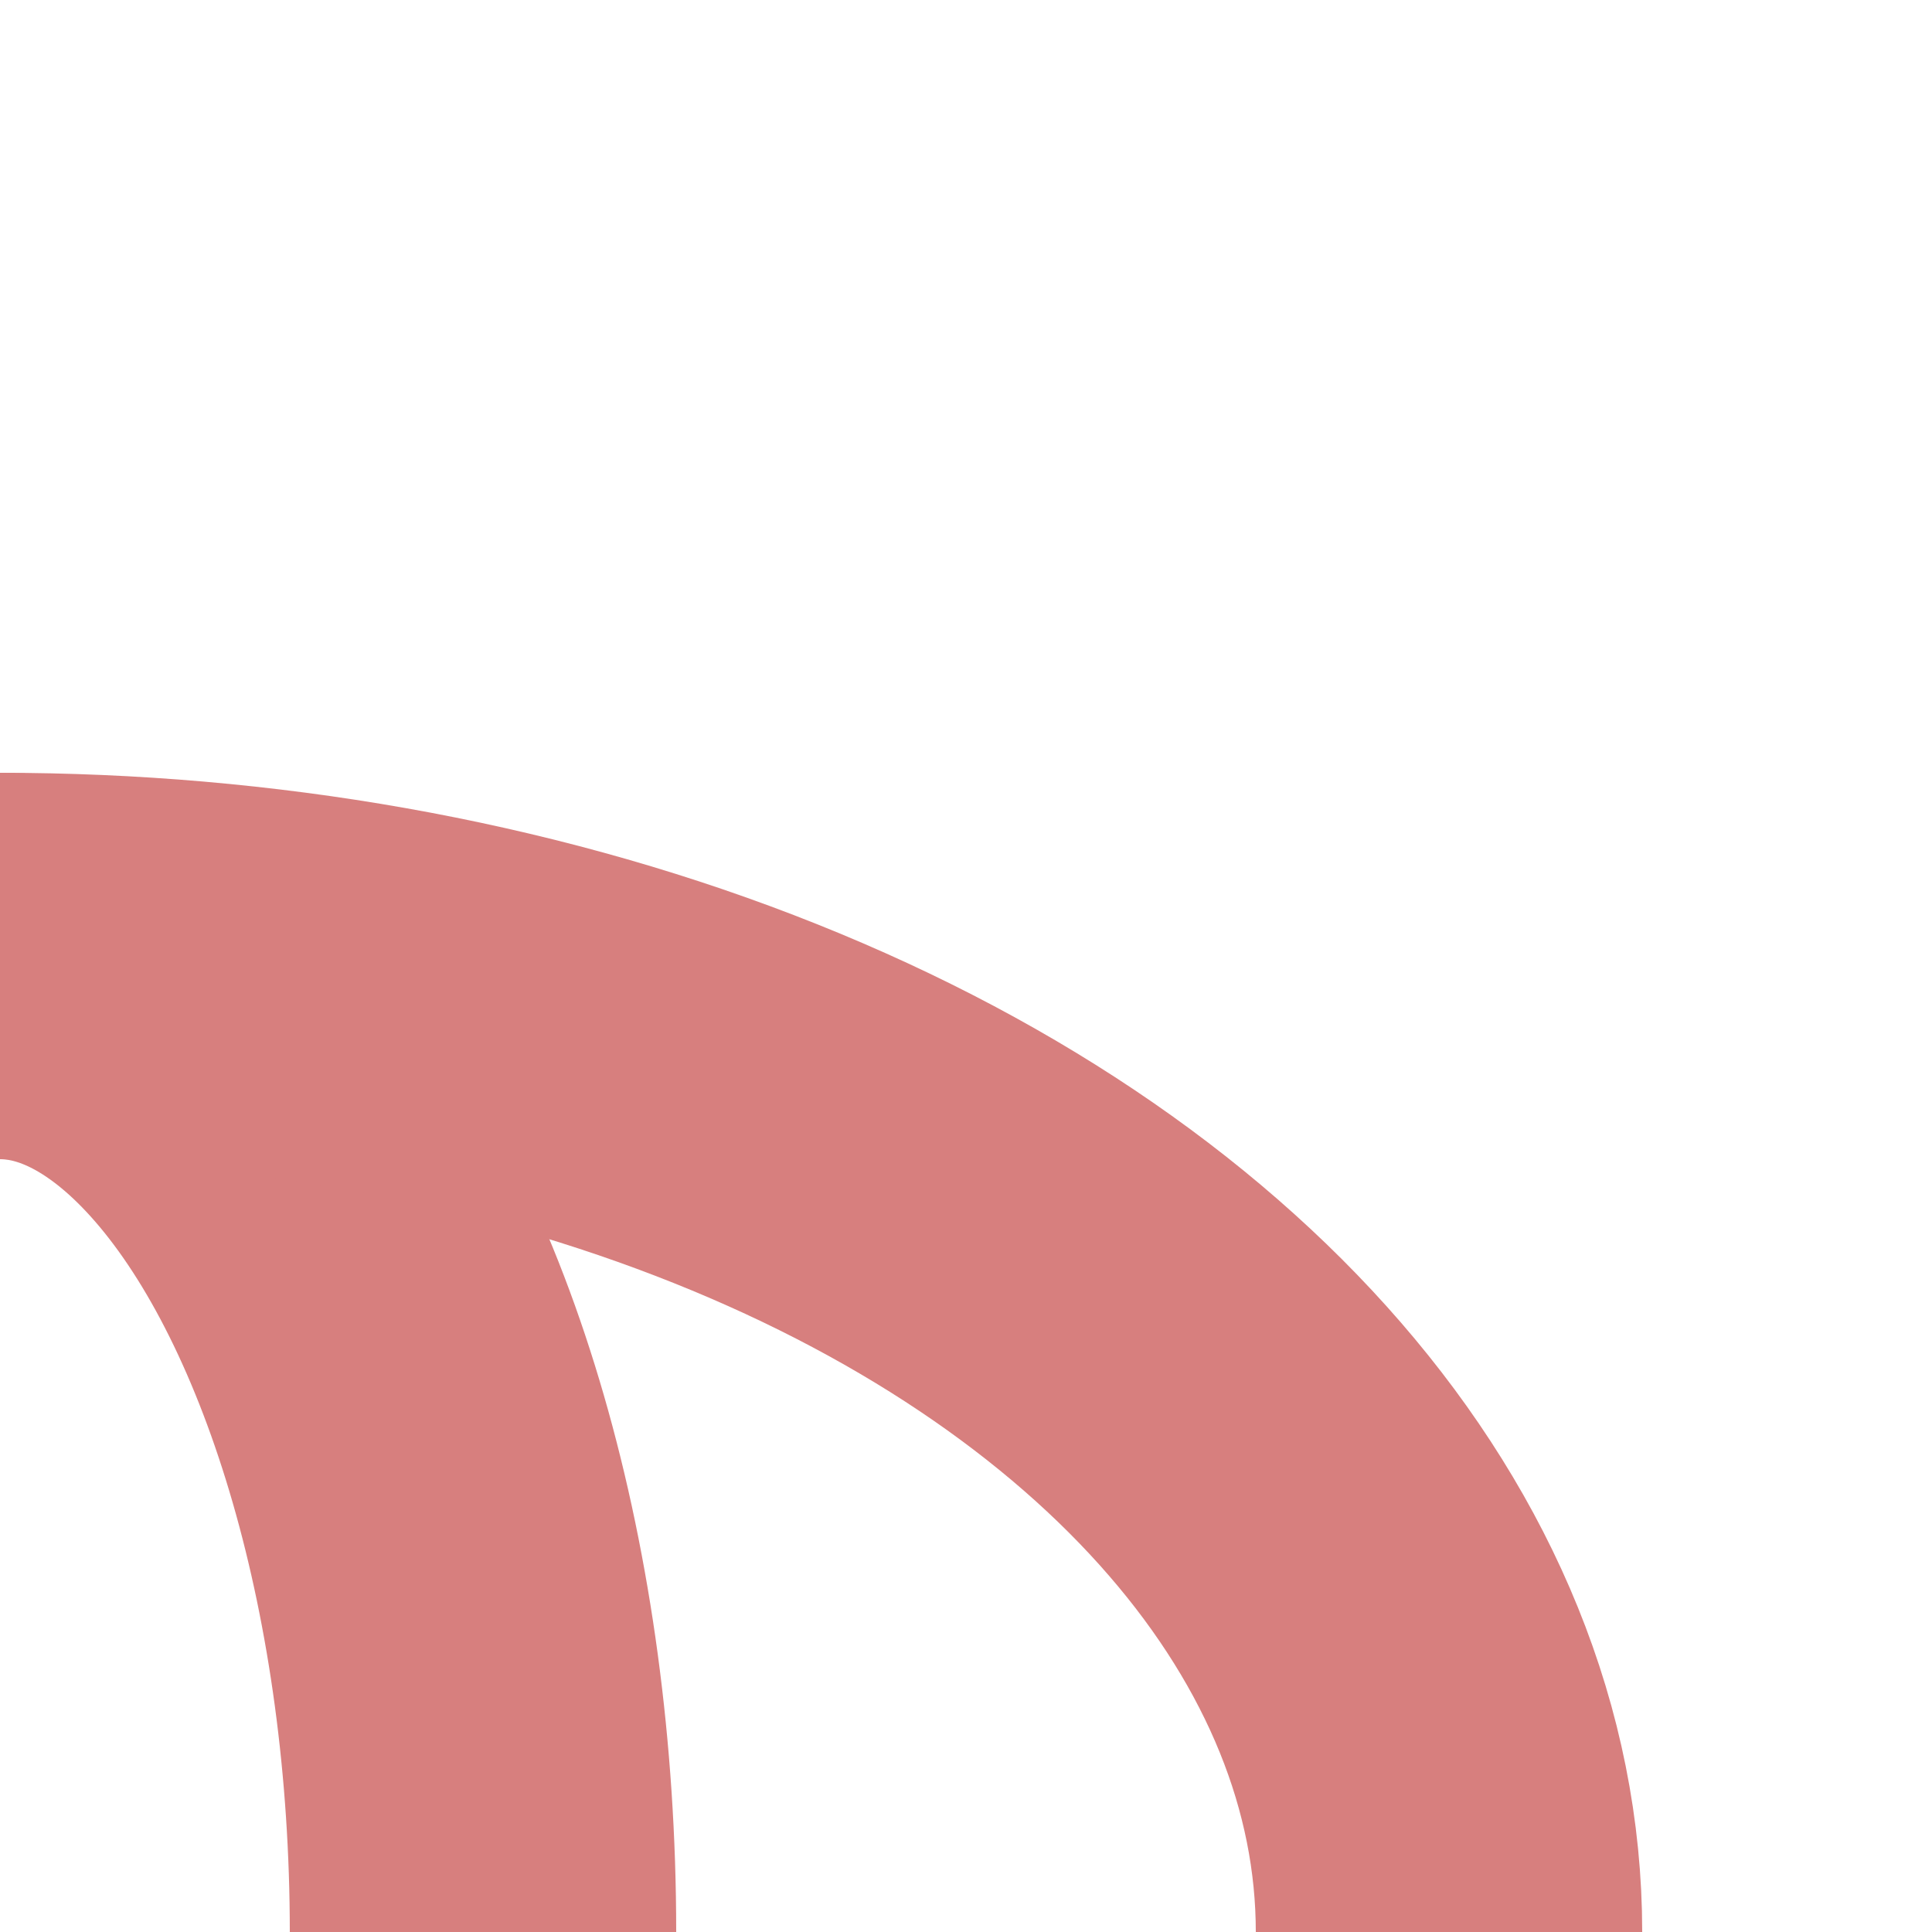
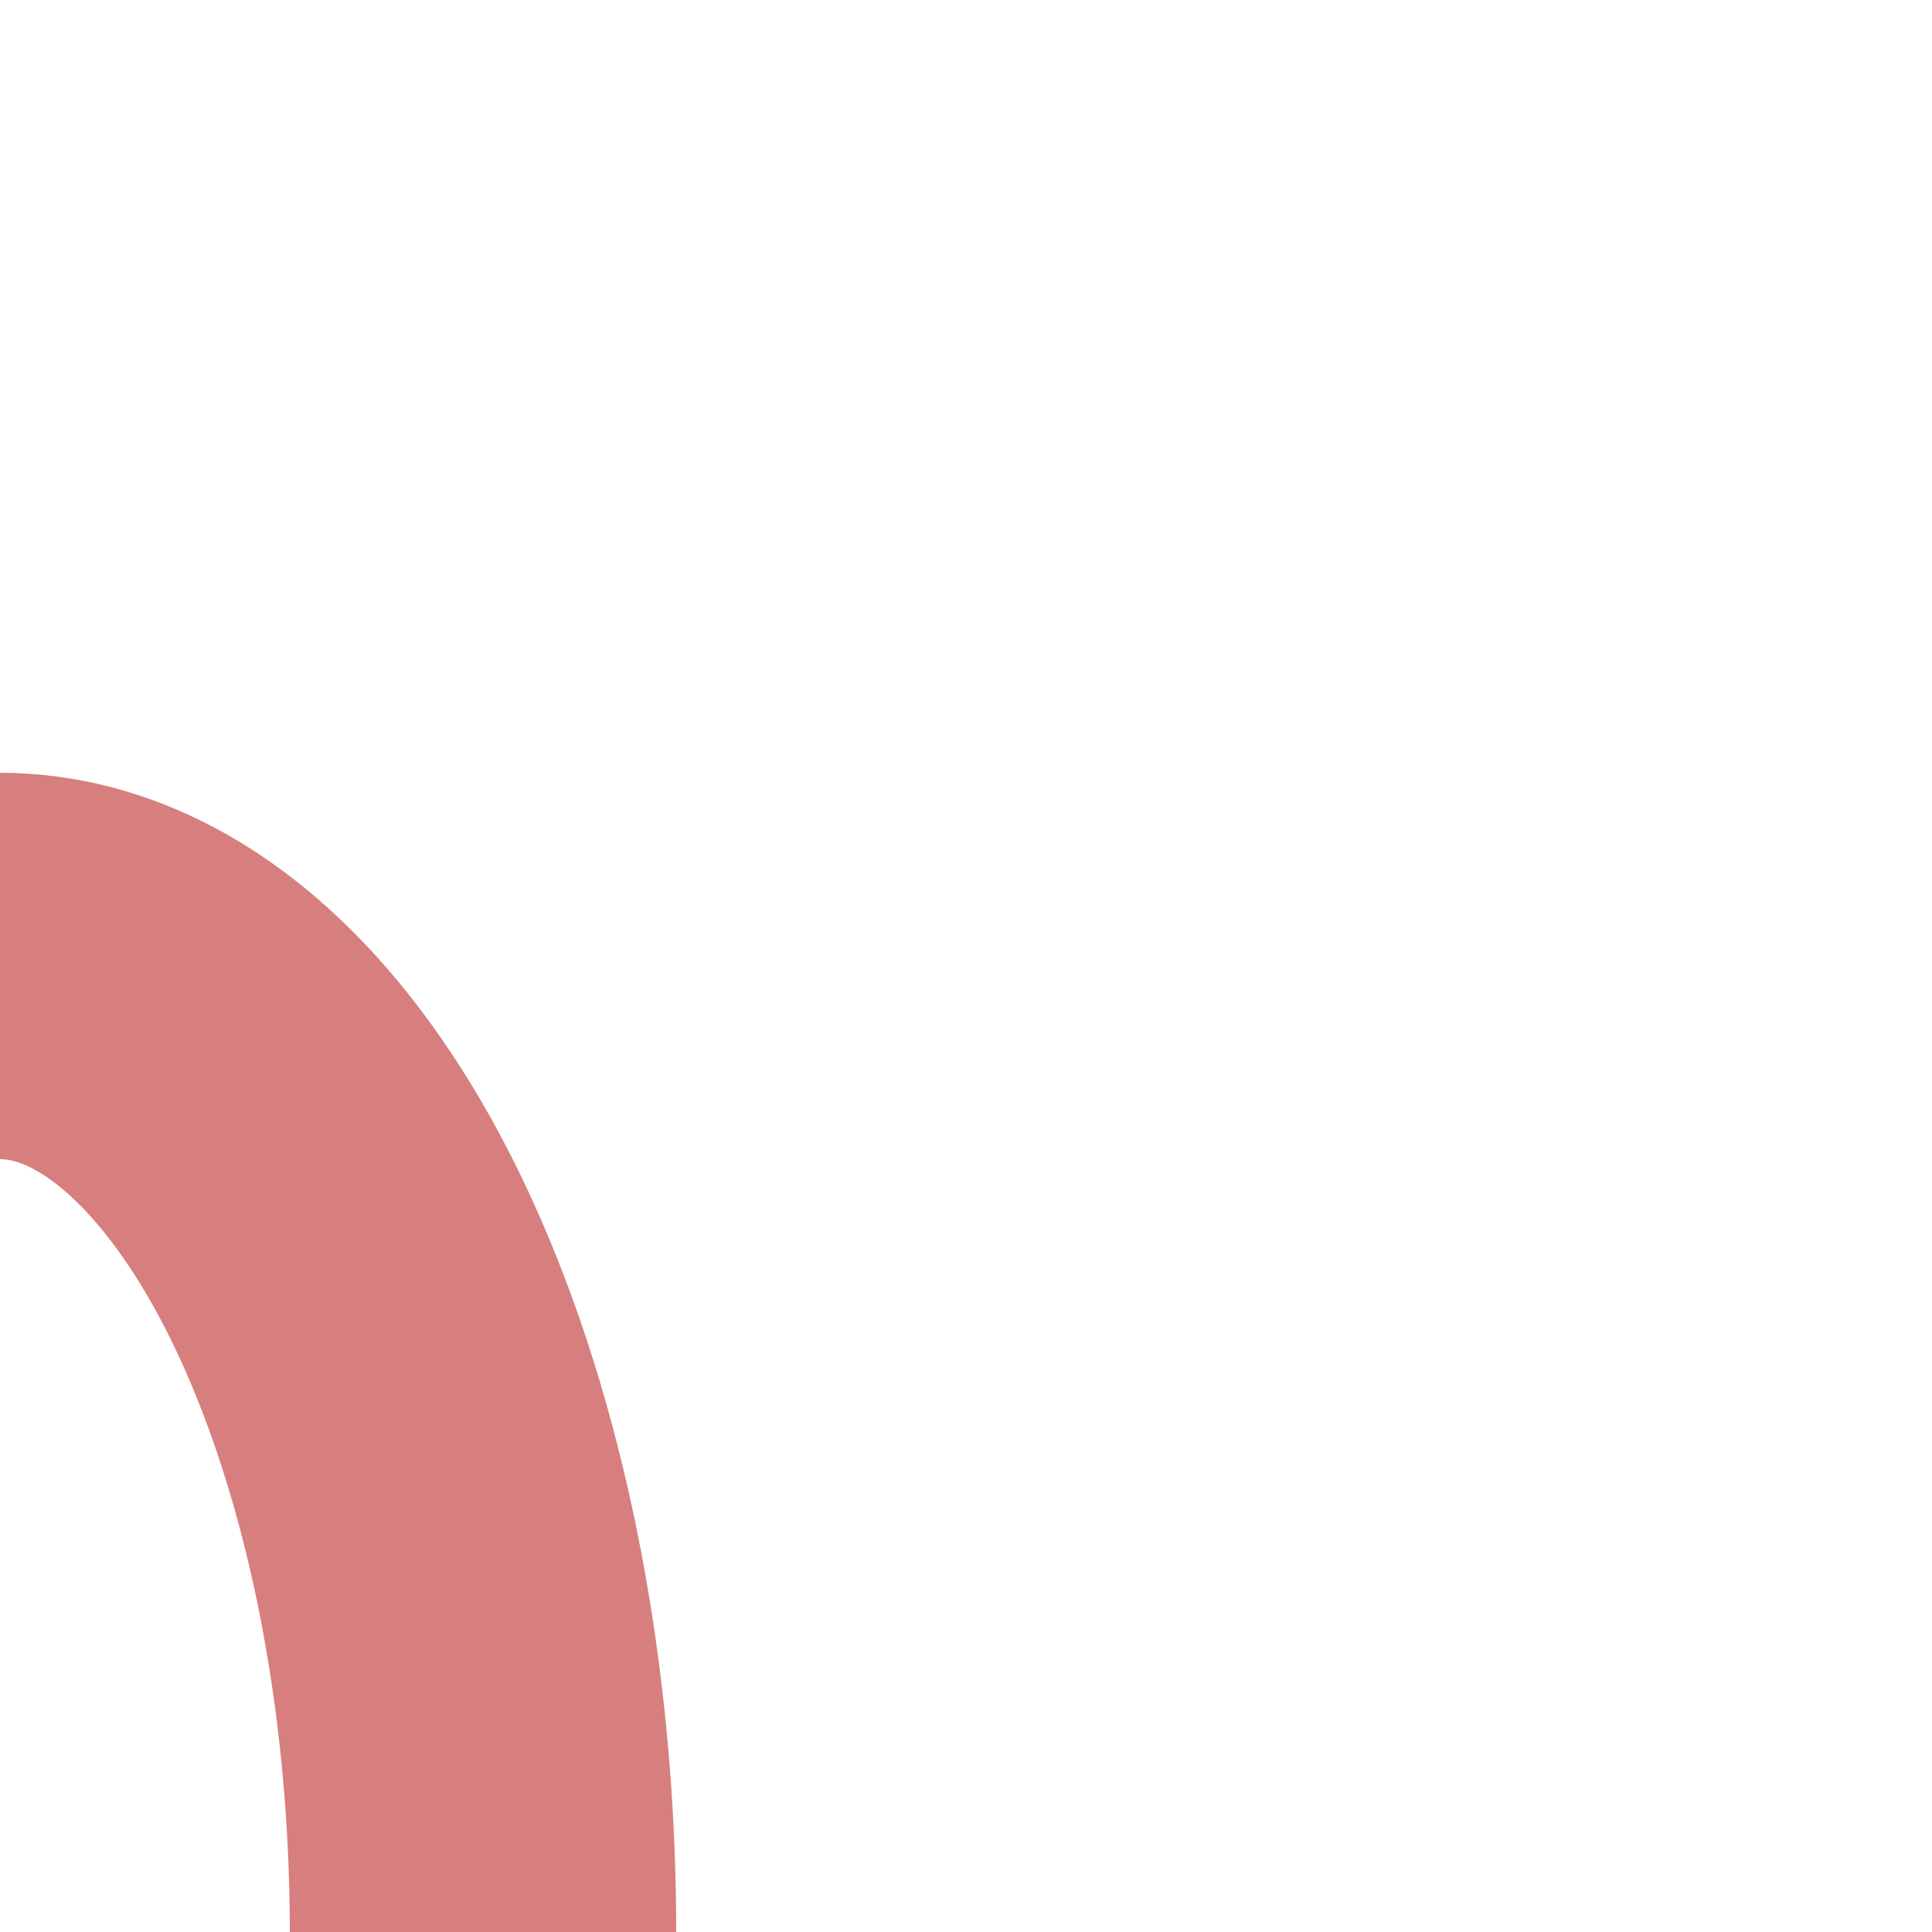
<svg xmlns="http://www.w3.org/2000/svg" width="500" height="500">
  <title>exvABZaq+r</title>
  <g stroke="#D77F7E" stroke-width="100" fill="none">
    <ellipse cx="0" cy="500" rx="125" ry="250" />
-     <ellipse cx="0" cy="500" rx="375" ry="250" />
  </g>
</svg>